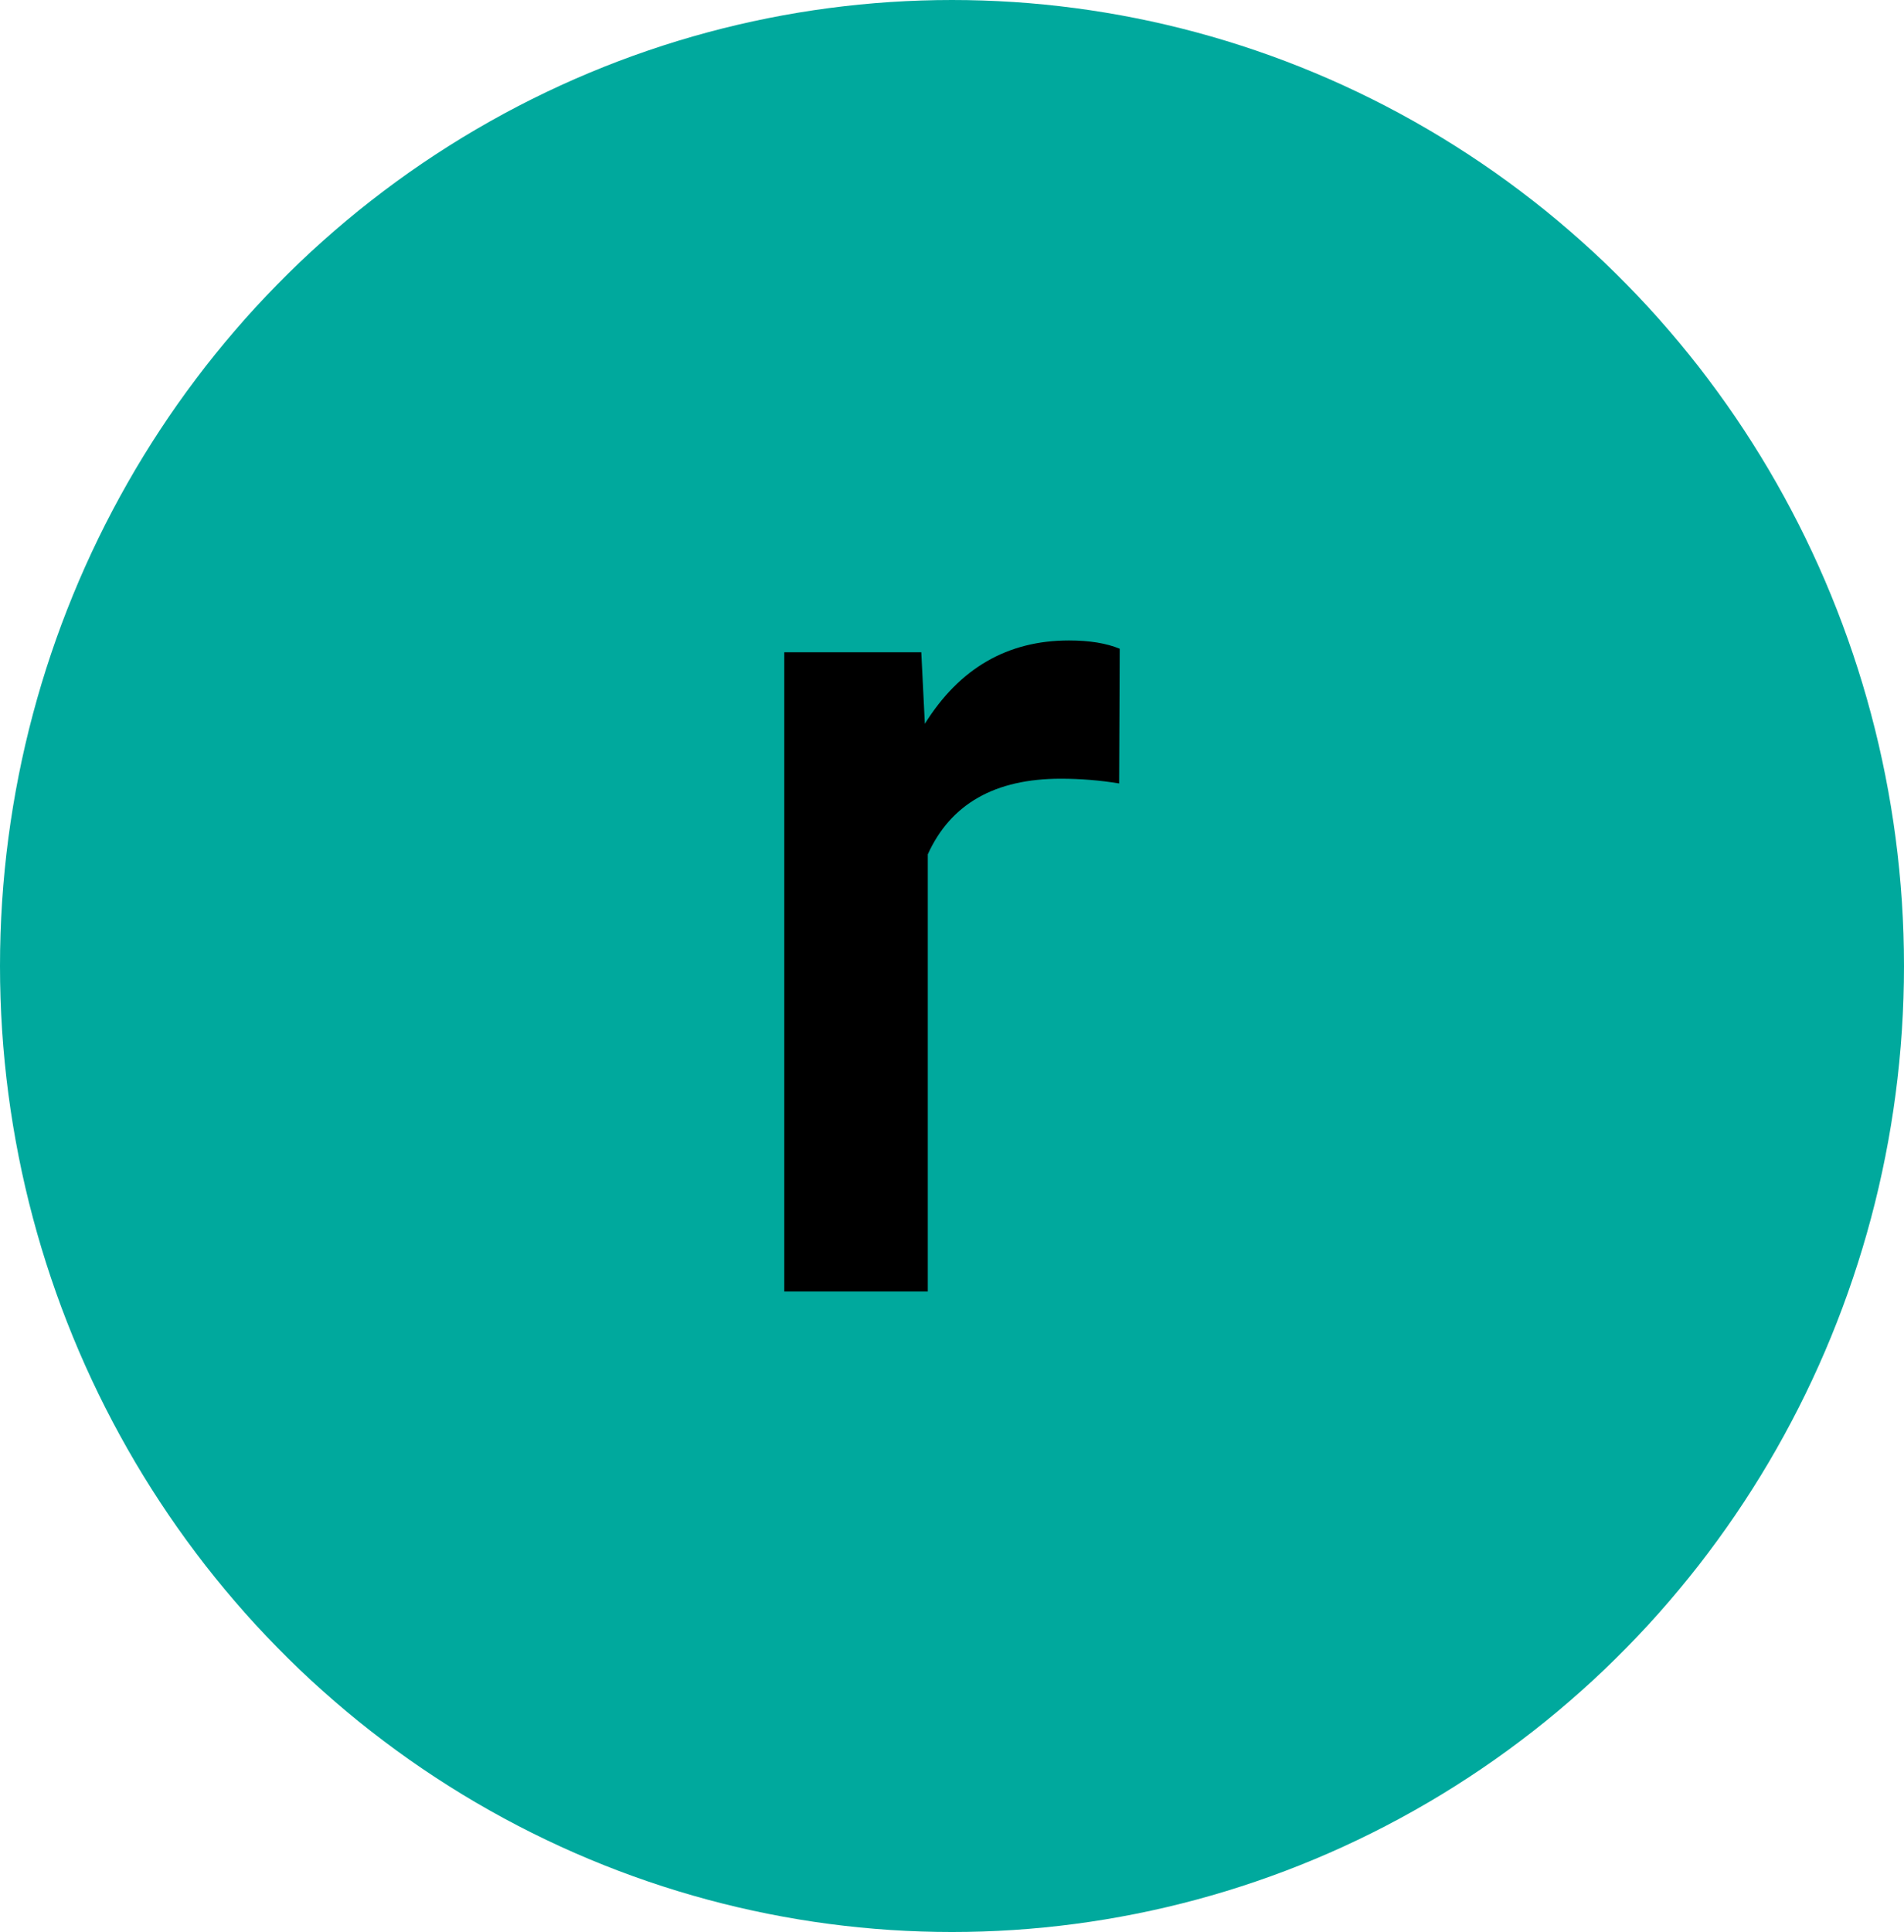
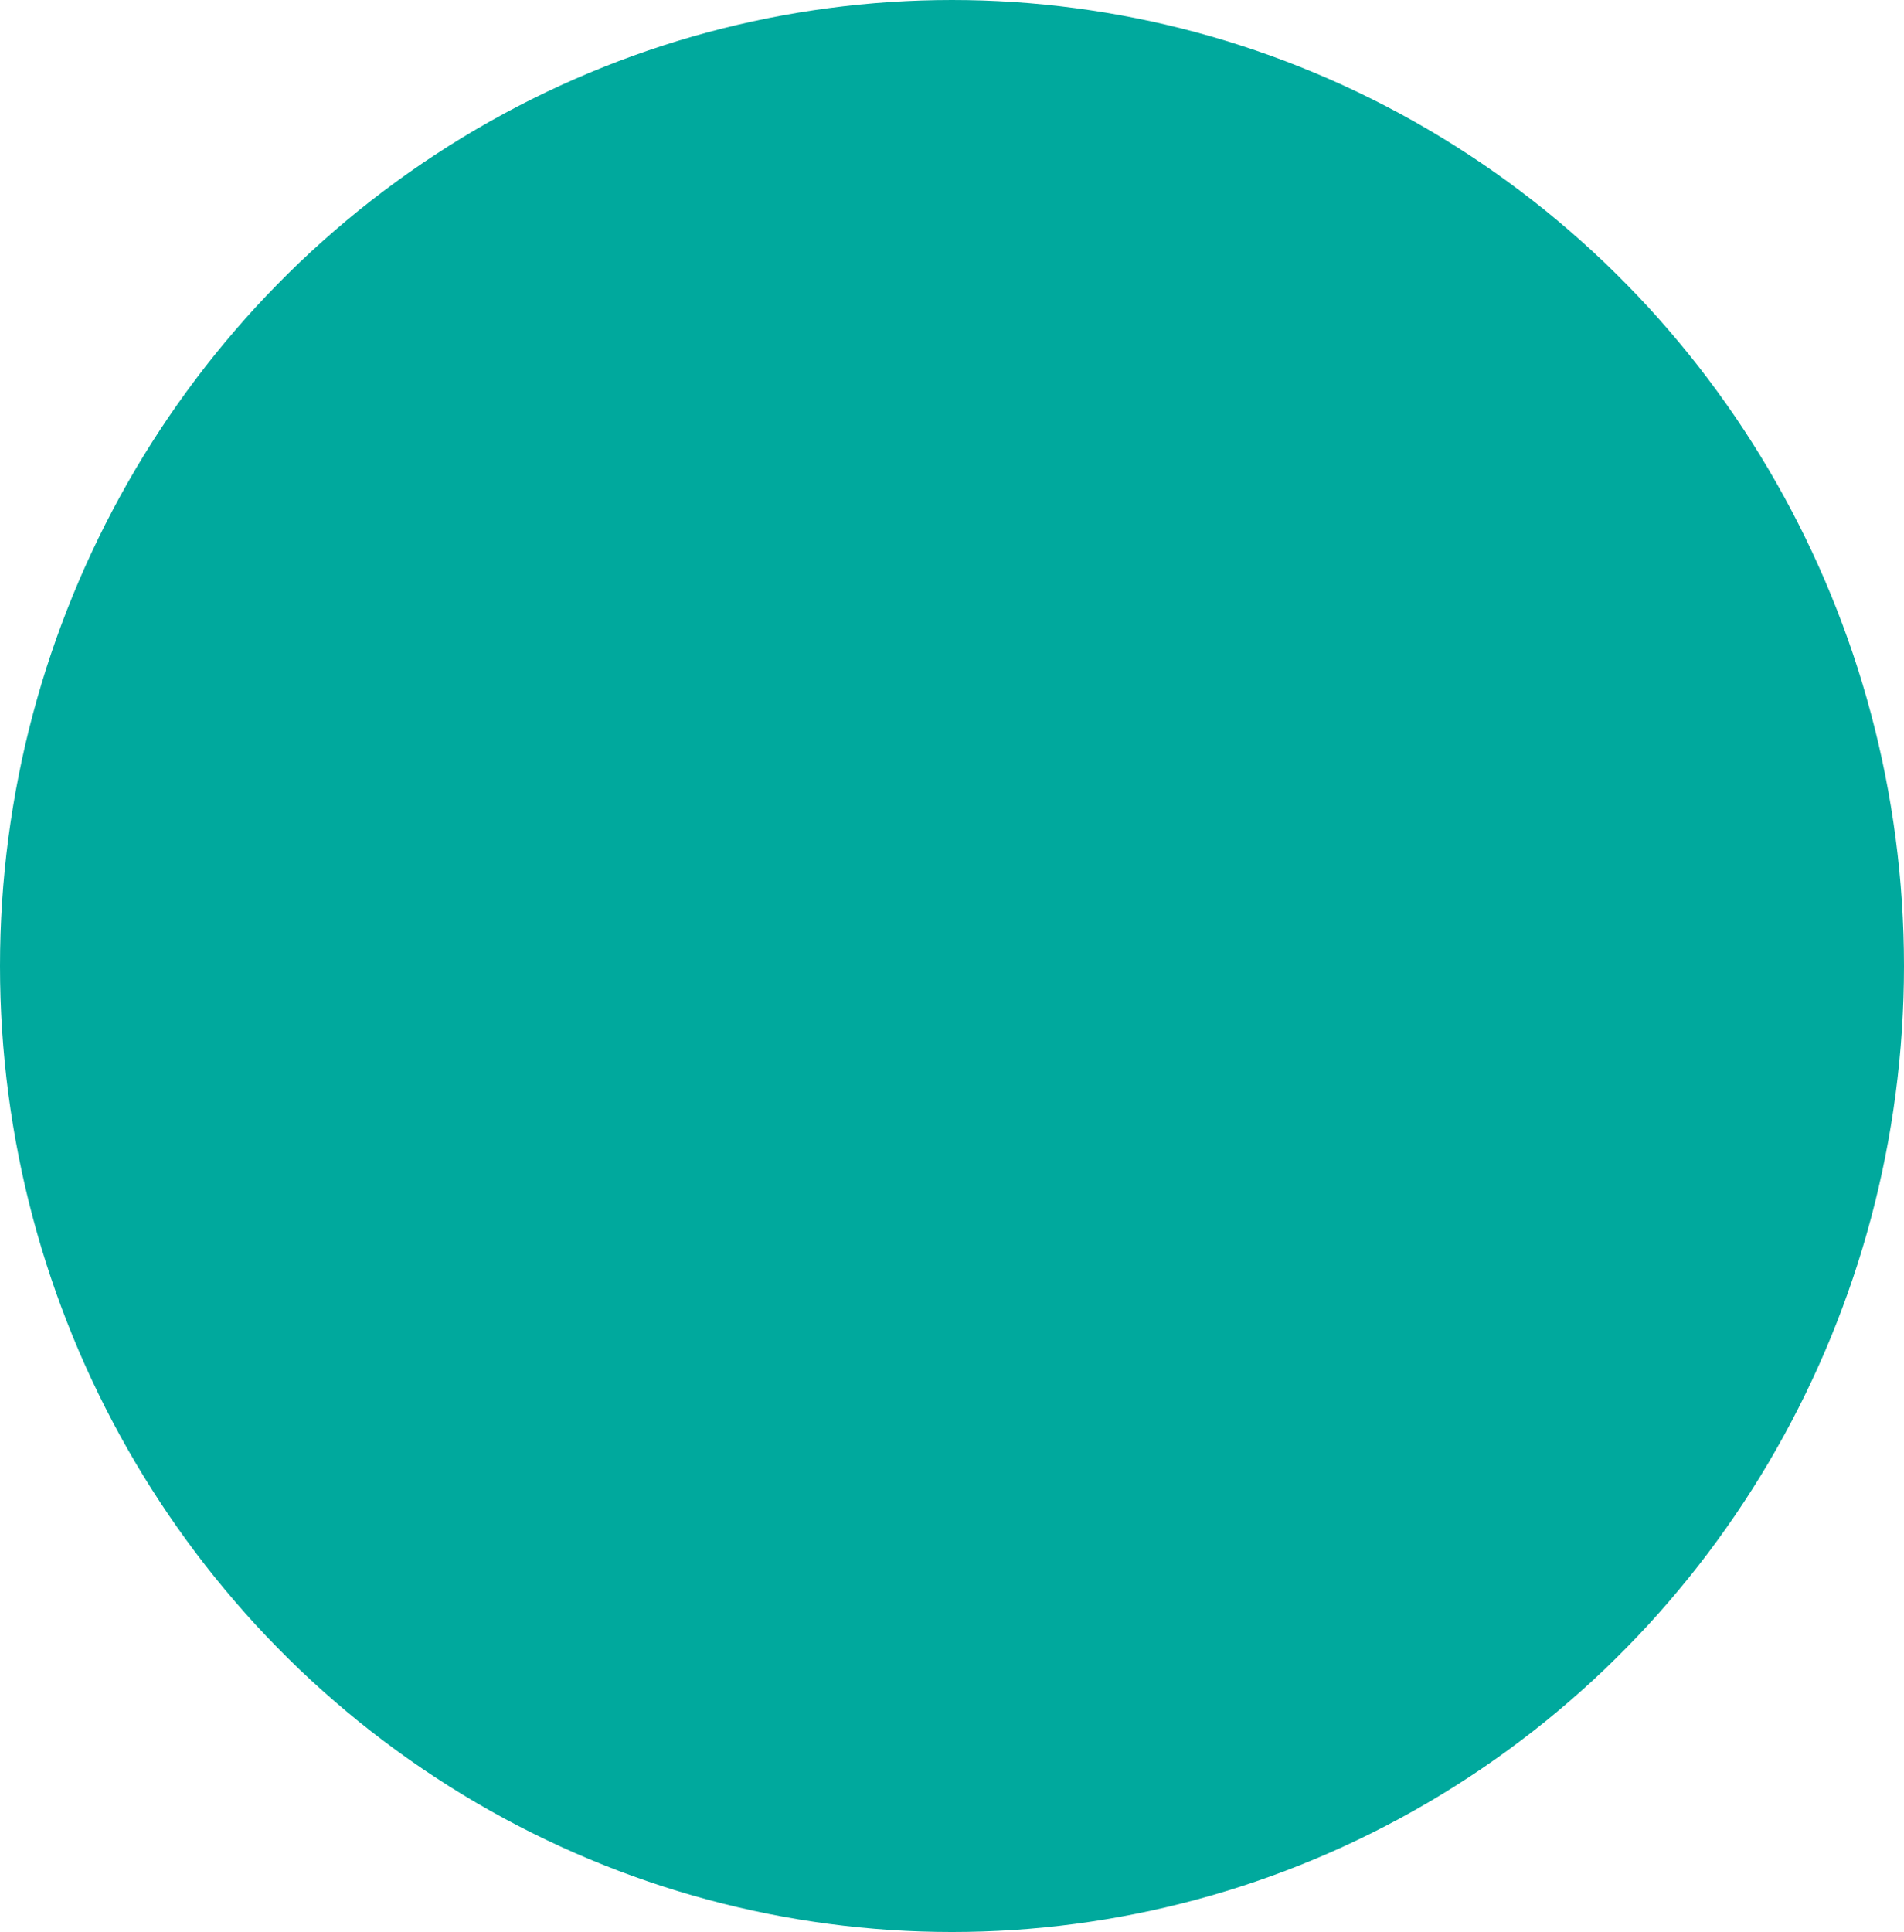
<svg xmlns="http://www.w3.org/2000/svg" height="493.0" preserveAspectRatio="xMidYMid meet" version="1.0" viewBox="0.0 0.0 486.0 493.0" width="486.0" zoomAndPan="magnify">
  <g id="change1_1">
    <ellipse cx="243" cy="246.5" fill="#00a99d" rx="243" ry="246.5" />
  </g>
  <g id="change2_1">
-     <path d="M285.66,199.92c-4.82-.8-9.8-1.21-14.92-1.21-16.79,0-28.09,6.43-33.92,19.3v111.55h-36.63V166.45h34.97l.91,18.24c8.84-14.17,21.1-21.26,36.78-21.26,5.22,0,9.55,.7,12.96,2.11l-.15,34.37Z" />
-   </g>
+     </g>
</svg>